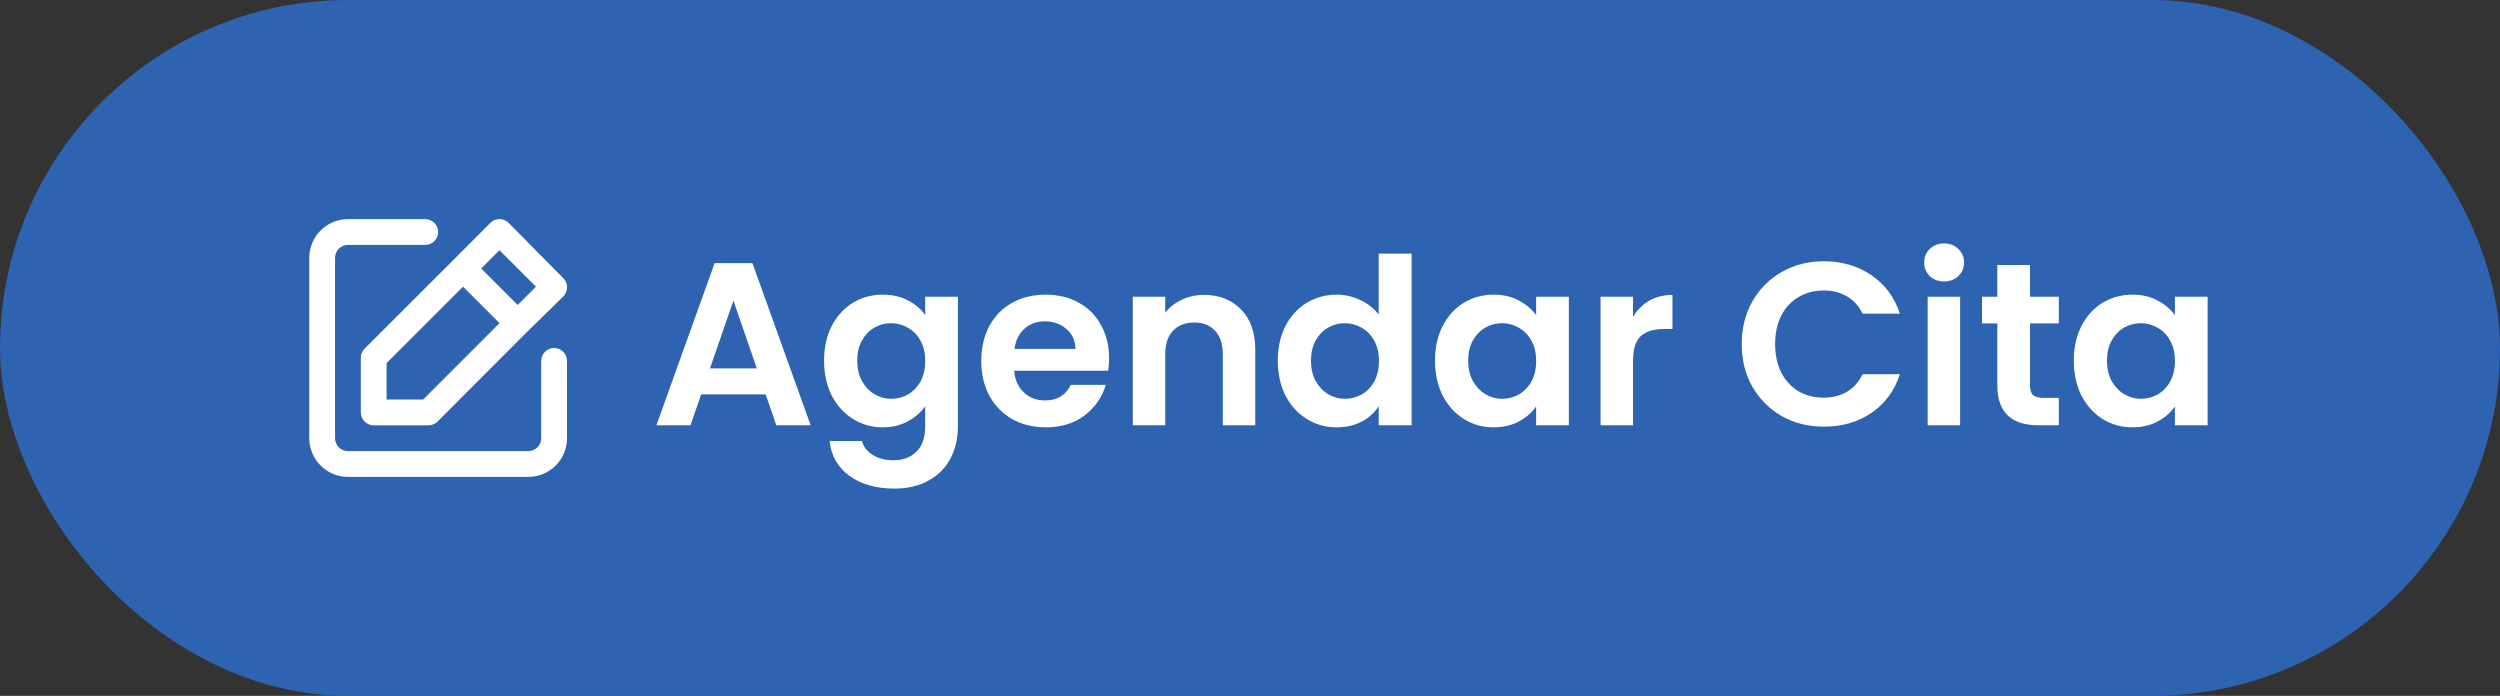
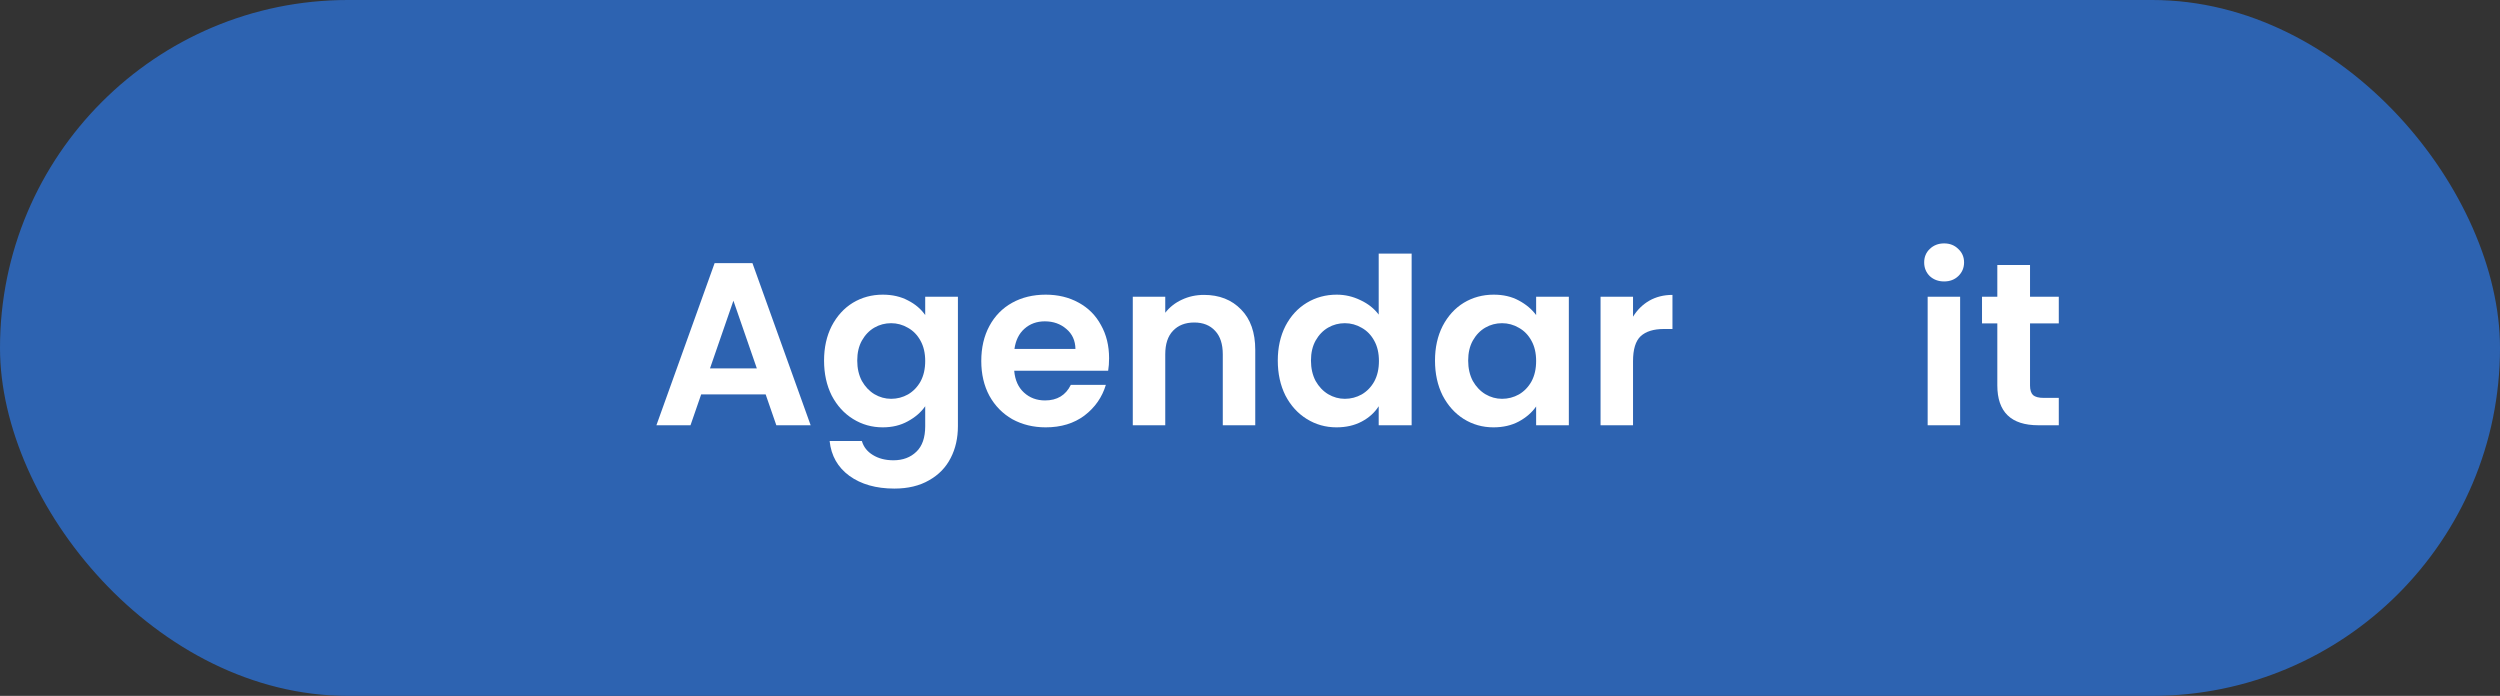
<svg xmlns="http://www.w3.org/2000/svg" width="194" height="54" viewBox="0 0 194 54" fill="none">
  <rect x="0" y="0" width="194" height="54" fill="#333333" stroke="none" />
  <rect width="194" height="54" rx="27" fill="#2D63B1" />
-   <path d="M43 27.006C42.735 27.006 42.48 27.111 42.293 27.299C42.105 27.486 42 27.741 42 28.006V34.006C42 34.271 41.895 34.525 41.707 34.713C41.52 34.9 41.265 35.006 41 35.006H27C26.735 35.006 26.48 34.9 26.293 34.713C26.105 34.525 26 34.271 26 34.006V20.006C26 19.741 26.105 19.486 26.293 19.299C26.48 19.111 26.735 19.006 27 19.006H33C33.265 19.006 33.52 18.9 33.707 18.713C33.895 18.525 34 18.271 34 18.006C34 17.741 33.895 17.486 33.707 17.299C33.52 17.111 33.265 17.006 33 17.006H27C26.204 17.006 25.441 17.322 24.879 17.884C24.316 18.447 24 19.21 24 20.006V34.006C24 34.801 24.316 35.565 24.879 36.127C25.441 36.69 26.204 37.006 27 37.006H41C41.796 37.006 42.559 36.69 43.121 36.127C43.684 35.565 44 34.801 44 34.006V28.006C44 27.741 43.895 27.486 43.707 27.299C43.52 27.111 43.265 27.006 43 27.006ZM28 27.766V32.006C28 32.271 28.105 32.525 28.293 32.713C28.48 32.9 28.735 33.006 29 33.006H33.24C33.372 33.007 33.502 32.981 33.624 32.932C33.746 32.882 33.857 32.809 33.95 32.716L40.87 25.786L43.71 23.006C43.804 22.913 43.878 22.802 43.929 22.68C43.98 22.558 44.006 22.428 44.006 22.296C44.006 22.164 43.98 22.033 43.929 21.911C43.878 21.789 43.804 21.679 43.71 21.586L39.47 17.296C39.377 17.202 39.266 17.128 39.145 17.077C39.023 17.026 38.892 17 38.76 17C38.628 17 38.497 17.026 38.375 17.077C38.254 17.128 38.143 17.202 38.05 17.296L35.23 20.126L28.29 27.056C28.197 27.149 28.124 27.26 28.074 27.382C28.024 27.504 27.999 27.634 28 27.766V27.766ZM38.76 19.416L41.59 22.246L40.17 23.666L37.34 20.836L38.76 19.416ZM30 28.176L35.93 22.246L38.76 25.076L32.83 31.006H30V28.176Z" fill="white" />
  <path d="M59.415 30.606H54.411L53.583 33H50.937L55.455 20.418H58.389L62.907 33H60.243L59.415 30.606ZM58.731 28.59L56.913 23.334L55.095 28.59H58.731Z" fill="white" />
  <path d="M68.501 22.866C69.246 22.866 69.9 23.016 70.463 23.316C71.028 23.604 71.472 23.982 71.796 24.45V23.028H74.334V33.072C74.334 33.996 74.147 34.818 73.775 35.538C73.403 36.27 72.846 36.846 72.102 37.266C71.358 37.698 70.457 37.914 69.401 37.914C67.986 37.914 66.822 37.584 65.909 36.924C65.01 36.264 64.499 35.364 64.379 34.224H66.882C67.013 34.68 67.296 35.04 67.728 35.304C68.171 35.58 68.706 35.718 69.329 35.718C70.061 35.718 70.656 35.496 71.112 35.052C71.567 34.62 71.796 33.96 71.796 33.072V31.524C71.472 31.992 71.022 32.382 70.445 32.694C69.882 33.006 69.234 33.162 68.501 33.162C67.662 33.162 66.894 32.946 66.198 32.514C65.501 32.082 64.95 31.476 64.541 30.696C64.145 29.904 63.947 28.998 63.947 27.978C63.947 26.97 64.145 26.076 64.541 25.296C64.95 24.516 65.496 23.916 66.18 23.496C66.876 23.076 67.65 22.866 68.501 22.866ZM71.796 28.014C71.796 27.402 71.675 26.88 71.436 26.448C71.195 26.004 70.871 25.668 70.463 25.44C70.055 25.2 69.618 25.08 69.15 25.08C68.681 25.08 68.249 25.194 67.853 25.422C67.457 25.65 67.133 25.986 66.882 26.43C66.641 26.862 66.522 27.378 66.522 27.978C66.522 28.578 66.641 29.106 66.882 29.562C67.133 30.006 67.457 30.348 67.853 30.588C68.261 30.828 68.694 30.948 69.15 30.948C69.618 30.948 70.055 30.834 70.463 30.606C70.871 30.366 71.195 30.03 71.436 29.598C71.675 29.154 71.796 28.626 71.796 28.014Z" fill="white" />
  <path d="M86.065 27.798C86.065 28.158 86.041 28.482 85.993 28.77H78.703C78.763 29.49 79.015 30.054 79.459 30.462C79.903 30.87 80.449 31.074 81.097 31.074C82.033 31.074 82.699 30.672 83.095 29.868H85.813C85.525 30.828 84.973 31.62 84.157 32.244C83.341 32.856 82.339 33.162 81.151 33.162C80.191 33.162 79.327 32.952 78.559 32.532C77.803 32.1 77.209 31.494 76.777 30.714C76.357 29.934 76.147 29.034 76.147 28.014C76.147 26.982 76.357 26.076 76.777 25.296C77.197 24.516 77.785 23.916 78.541 23.496C79.297 23.076 80.167 22.866 81.151 22.866C82.099 22.866 82.945 23.07 83.689 23.478C84.445 23.886 85.027 24.468 85.435 25.224C85.855 25.968 86.065 26.826 86.065 27.798ZM83.455 27.078C83.443 26.43 83.209 25.914 82.753 25.53C82.297 25.134 81.739 24.936 81.079 24.936C80.455 24.936 79.927 25.128 79.495 25.512C79.075 25.884 78.817 26.406 78.721 27.078H83.455Z" fill="white" />
  <path d="M93.43 22.884C94.618 22.884 95.578 23.262 96.31 24.018C97.042 24.762 97.408 25.806 97.408 27.15V33H94.888V27.492C94.888 26.7 94.69 26.094 94.294 25.674C93.898 25.242 93.358 25.026 92.674 25.026C91.978 25.026 91.426 25.242 91.018 25.674C90.622 26.094 90.424 26.7 90.424 27.492V33H87.904V23.028H90.424V24.27C90.76 23.838 91.186 23.502 91.702 23.262C92.23 23.01 92.806 22.884 93.43 22.884Z" fill="white" />
  <path d="M99.156 27.978C99.156 26.97 99.355 26.076 99.751 25.296C100.159 24.516 100.711 23.916 101.407 23.496C102.103 23.076 102.877 22.866 103.729 22.866C104.377 22.866 104.995 23.01 105.583 23.298C106.171 23.574 106.639 23.946 106.987 24.414V19.68H109.543V33H106.987V31.524C106.675 32.016 106.237 32.412 105.673 32.712C105.109 33.012 104.455 33.162 103.711 33.162C102.871 33.162 102.103 32.946 101.407 32.514C100.711 32.082 100.159 31.476 99.751 30.696C99.355 29.904 99.156 28.998 99.156 27.978ZM107.005 28.014C107.005 27.402 106.885 26.88 106.645 26.448C106.405 26.004 106.081 25.668 105.673 25.44C105.265 25.2 104.827 25.08 104.359 25.08C103.891 25.08 103.459 25.194 103.063 25.422C102.667 25.65 102.343 25.986 102.091 26.43C101.851 26.862 101.731 27.378 101.731 27.978C101.731 28.578 101.851 29.106 102.091 29.562C102.343 30.006 102.667 30.348 103.063 30.588C103.471 30.828 103.903 30.948 104.359 30.948C104.827 30.948 105.265 30.834 105.673 30.606C106.081 30.366 106.405 30.03 106.645 29.598C106.885 29.154 107.005 28.626 107.005 28.014Z" fill="white" />
  <path d="M111.356 27.978C111.356 26.97 111.554 26.076 111.95 25.296C112.358 24.516 112.904 23.916 113.588 23.496C114.284 23.076 115.058 22.866 115.91 22.866C116.654 22.866 117.302 23.016 117.854 23.316C118.418 23.616 118.868 23.994 119.204 24.45V23.028H121.742V33H119.204V31.542C118.88 32.01 118.43 32.4 117.854 32.712C117.29 33.012 116.636 33.162 115.892 33.162C115.052 33.162 114.284 32.946 113.588 32.514C112.904 32.082 112.358 31.476 111.95 30.696C111.554 29.904 111.356 28.998 111.356 27.978ZM119.204 28.014C119.204 27.402 119.084 26.88 118.844 26.448C118.604 26.004 118.28 25.668 117.872 25.44C117.464 25.2 117.026 25.08 116.558 25.08C116.09 25.08 115.658 25.194 115.262 25.422C114.866 25.65 114.542 25.986 114.29 26.43C114.05 26.862 113.93 27.378 113.93 27.978C113.93 28.578 114.05 29.106 114.29 29.562C114.542 30.006 114.866 30.348 115.262 30.588C115.67 30.828 116.102 30.948 116.558 30.948C117.026 30.948 117.464 30.834 117.872 30.606C118.28 30.366 118.604 30.03 118.844 29.598C119.084 29.154 119.204 28.626 119.204 28.014Z" fill="white" />
  <path d="M126.723 24.576C127.047 24.048 127.467 23.634 127.983 23.334C128.511 23.034 129.111 22.884 129.783 22.884V25.53H129.117C128.325 25.53 127.725 25.716 127.317 26.088C126.921 26.46 126.723 27.108 126.723 28.032V33H124.203V23.028H126.723V24.576Z" fill="white" />
-   <path d="M135.157 26.7C135.157 25.464 135.433 24.36 135.985 23.388C136.549 22.404 137.311 21.642 138.271 21.102C139.243 20.55 140.329 20.274 141.529 20.274C142.933 20.274 144.163 20.634 145.219 21.354C146.275 22.074 147.013 23.07 147.433 24.342H144.535C144.247 23.742 143.839 23.292 143.311 22.992C142.795 22.692 142.195 22.542 141.511 22.542C140.779 22.542 140.125 22.716 139.549 23.064C138.985 23.4 138.541 23.88 138.217 24.504C137.905 25.128 137.749 25.86 137.749 26.7C137.749 27.528 137.905 28.26 138.217 28.896C138.541 29.52 138.985 30.006 139.549 30.354C140.125 30.69 140.779 30.858 141.511 30.858C142.195 30.858 142.795 30.708 143.311 30.408C143.839 30.096 144.247 29.64 144.535 29.04H147.433C147.013 30.324 146.275 31.326 145.219 32.046C144.175 32.754 142.945 33.108 141.529 33.108C140.329 33.108 139.243 32.838 138.271 32.298C137.311 31.746 136.549 30.984 135.985 30.012C135.433 29.04 135.157 27.936 135.157 26.7Z" fill="white" />
  <path d="M150.864 21.84C150.42 21.84 150.048 21.702 149.748 21.426C149.46 21.138 149.316 20.784 149.316 20.364C149.316 19.944 149.46 19.596 149.748 19.32C150.048 19.032 150.42 18.888 150.864 18.888C151.308 18.888 151.674 19.032 151.962 19.32C152.262 19.596 152.412 19.944 152.412 20.364C152.412 20.784 152.262 21.138 151.962 21.426C151.674 21.702 151.308 21.84 150.864 21.84ZM152.106 23.028V33H149.586V23.028H152.106Z" fill="white" />
  <path d="M157.53 25.098V29.922C157.53 30.258 157.608 30.504 157.764 30.66C157.932 30.804 158.208 30.876 158.592 30.876H159.762V33H158.178C156.054 33 154.992 31.968 154.992 29.904V25.098H153.804V23.028H154.992V20.562H157.53V23.028H159.762V25.098H157.53Z" fill="white" />
-   <path d="M160.926 27.978C160.926 26.97 161.124 26.076 161.52 25.296C161.928 24.516 162.474 23.916 163.158 23.496C163.854 23.076 164.628 22.866 165.48 22.866C166.224 22.866 166.872 23.016 167.424 23.316C167.988 23.616 168.438 23.994 168.774 24.45V23.028H171.312V33H168.774V31.542C168.45 32.01 168 32.4 167.424 32.712C166.86 33.012 166.206 33.162 165.462 33.162C164.622 33.162 163.854 32.946 163.158 32.514C162.474 32.082 161.928 31.476 161.52 30.696C161.124 29.904 160.926 28.998 160.926 27.978ZM168.774 28.014C168.774 27.402 168.654 26.88 168.414 26.448C168.174 26.004 167.85 25.668 167.442 25.44C167.034 25.2 166.596 25.08 166.128 25.08C165.66 25.08 165.228 25.194 164.832 25.422C164.436 25.65 164.112 25.986 163.86 26.43C163.62 26.862 163.5 27.378 163.5 27.978C163.5 28.578 163.62 29.106 163.86 29.562C164.112 30.006 164.436 30.348 164.832 30.588C165.24 30.828 165.672 30.948 166.128 30.948C166.596 30.948 167.034 30.834 167.442 30.606C167.85 30.366 168.174 30.03 168.414 29.598C168.654 29.154 168.774 28.626 168.774 28.014Z" fill="white" />
</svg>